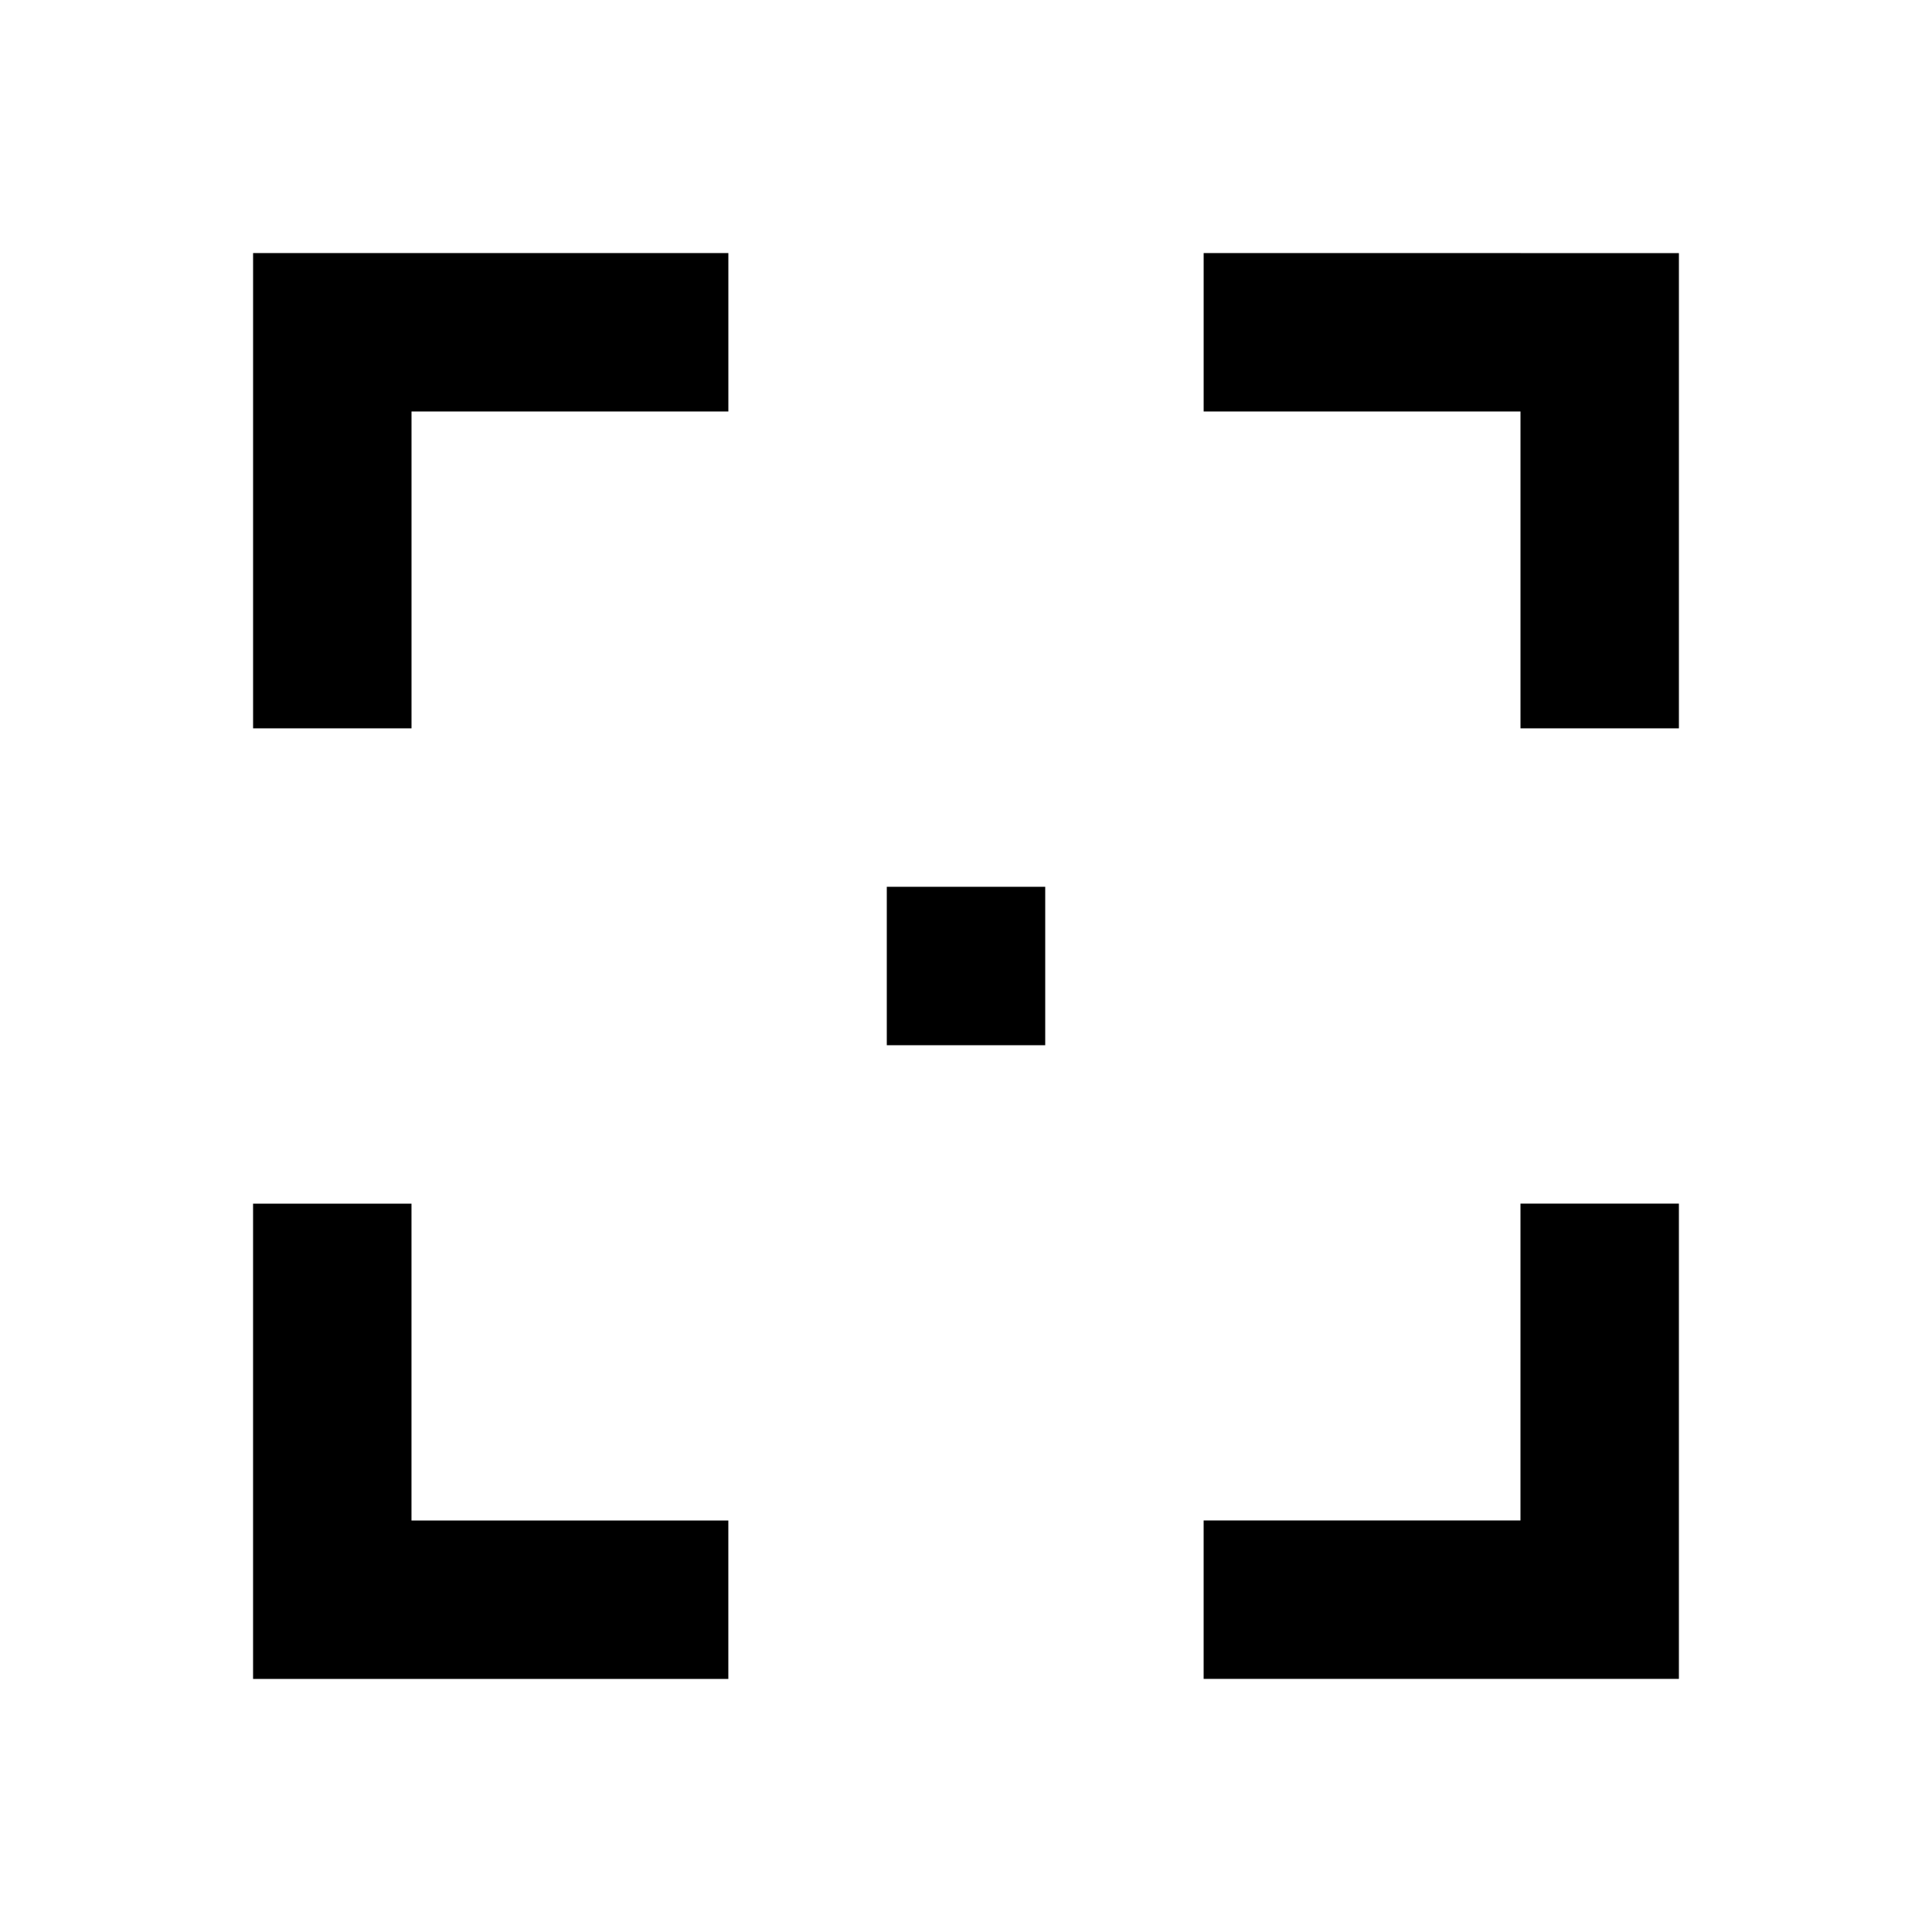
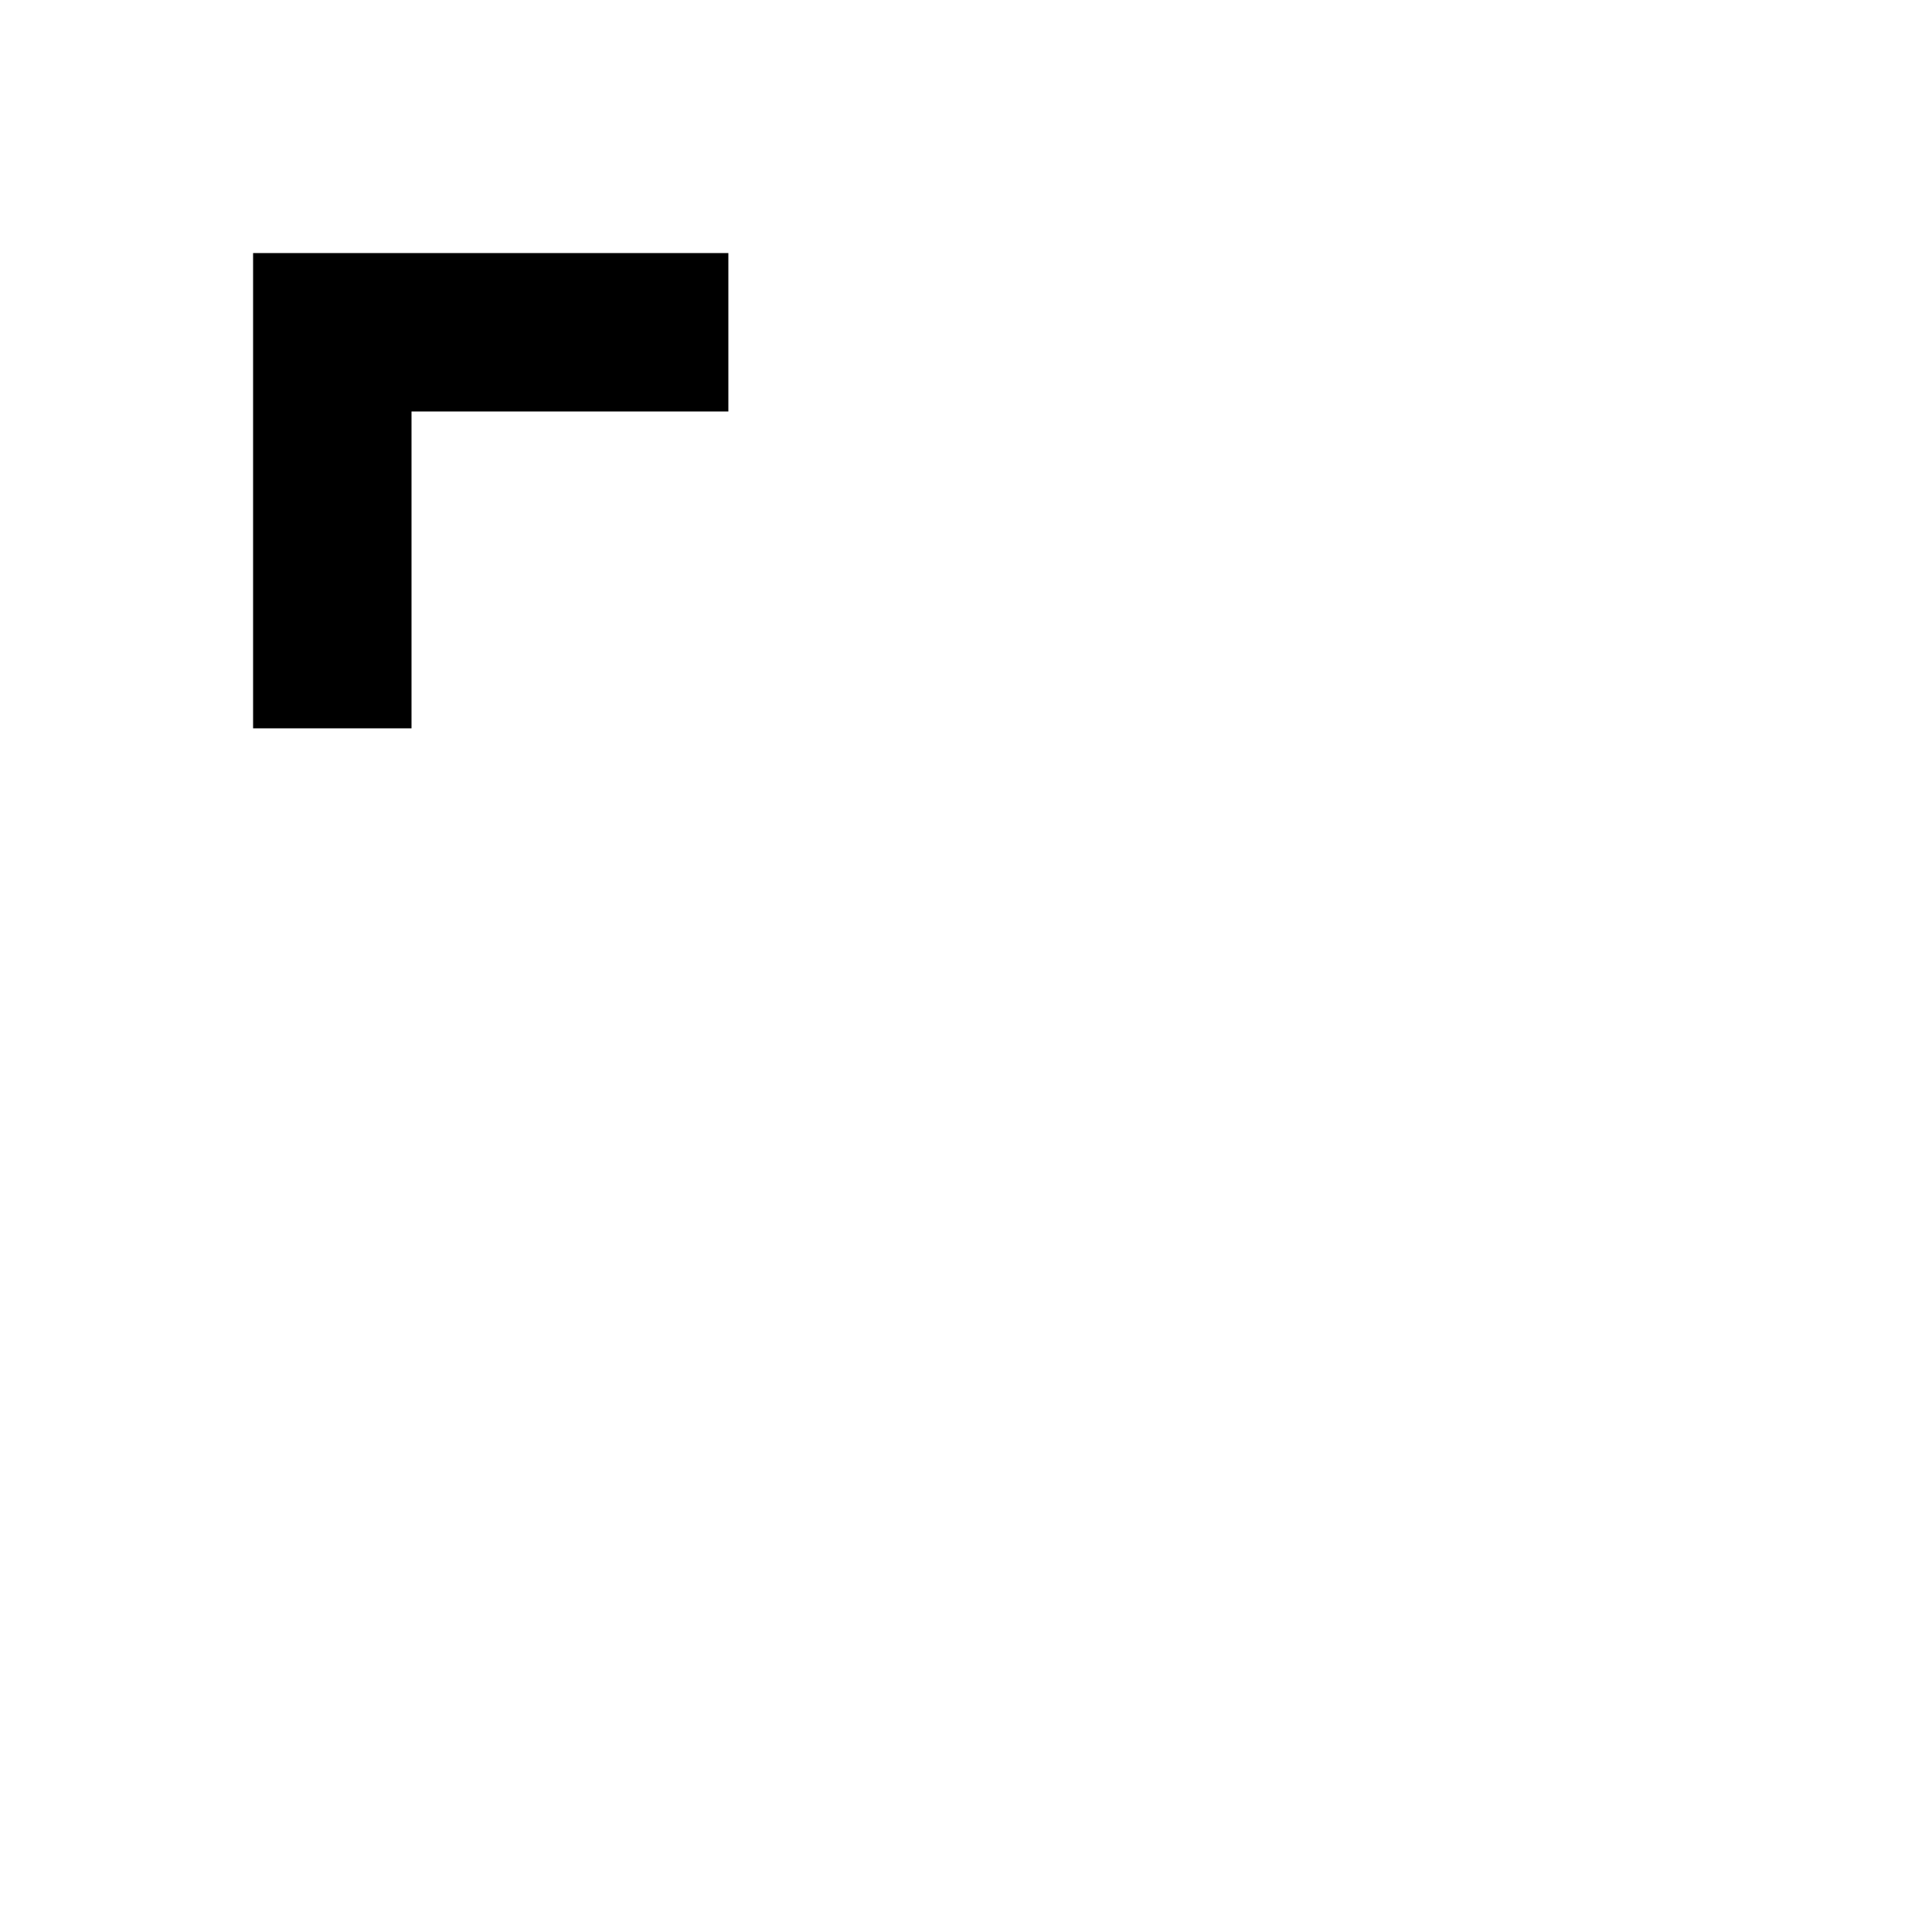
<svg xmlns="http://www.w3.org/2000/svg" fill="#000000" width="800px" height="800px" version="1.1" viewBox="144 144 512 512">
  <g>
    <path d="m211.07 337.02h41.984v-83.969h83.969v-41.984h-125.95z" />
-     <path d="m253.05 462.98h-41.984v125.95h125.95v-41.984h-83.969z" />
-     <path d="m546.94 546.94h-83.965v41.984h125.95v-125.95h-41.984z" />
-     <path d="m462.98 211.07v41.984h83.965v83.969h41.984v-125.95z" />
-     <path d="m379.01 379.01h41.984v41.984h-41.984z" />
  </g>
</svg>